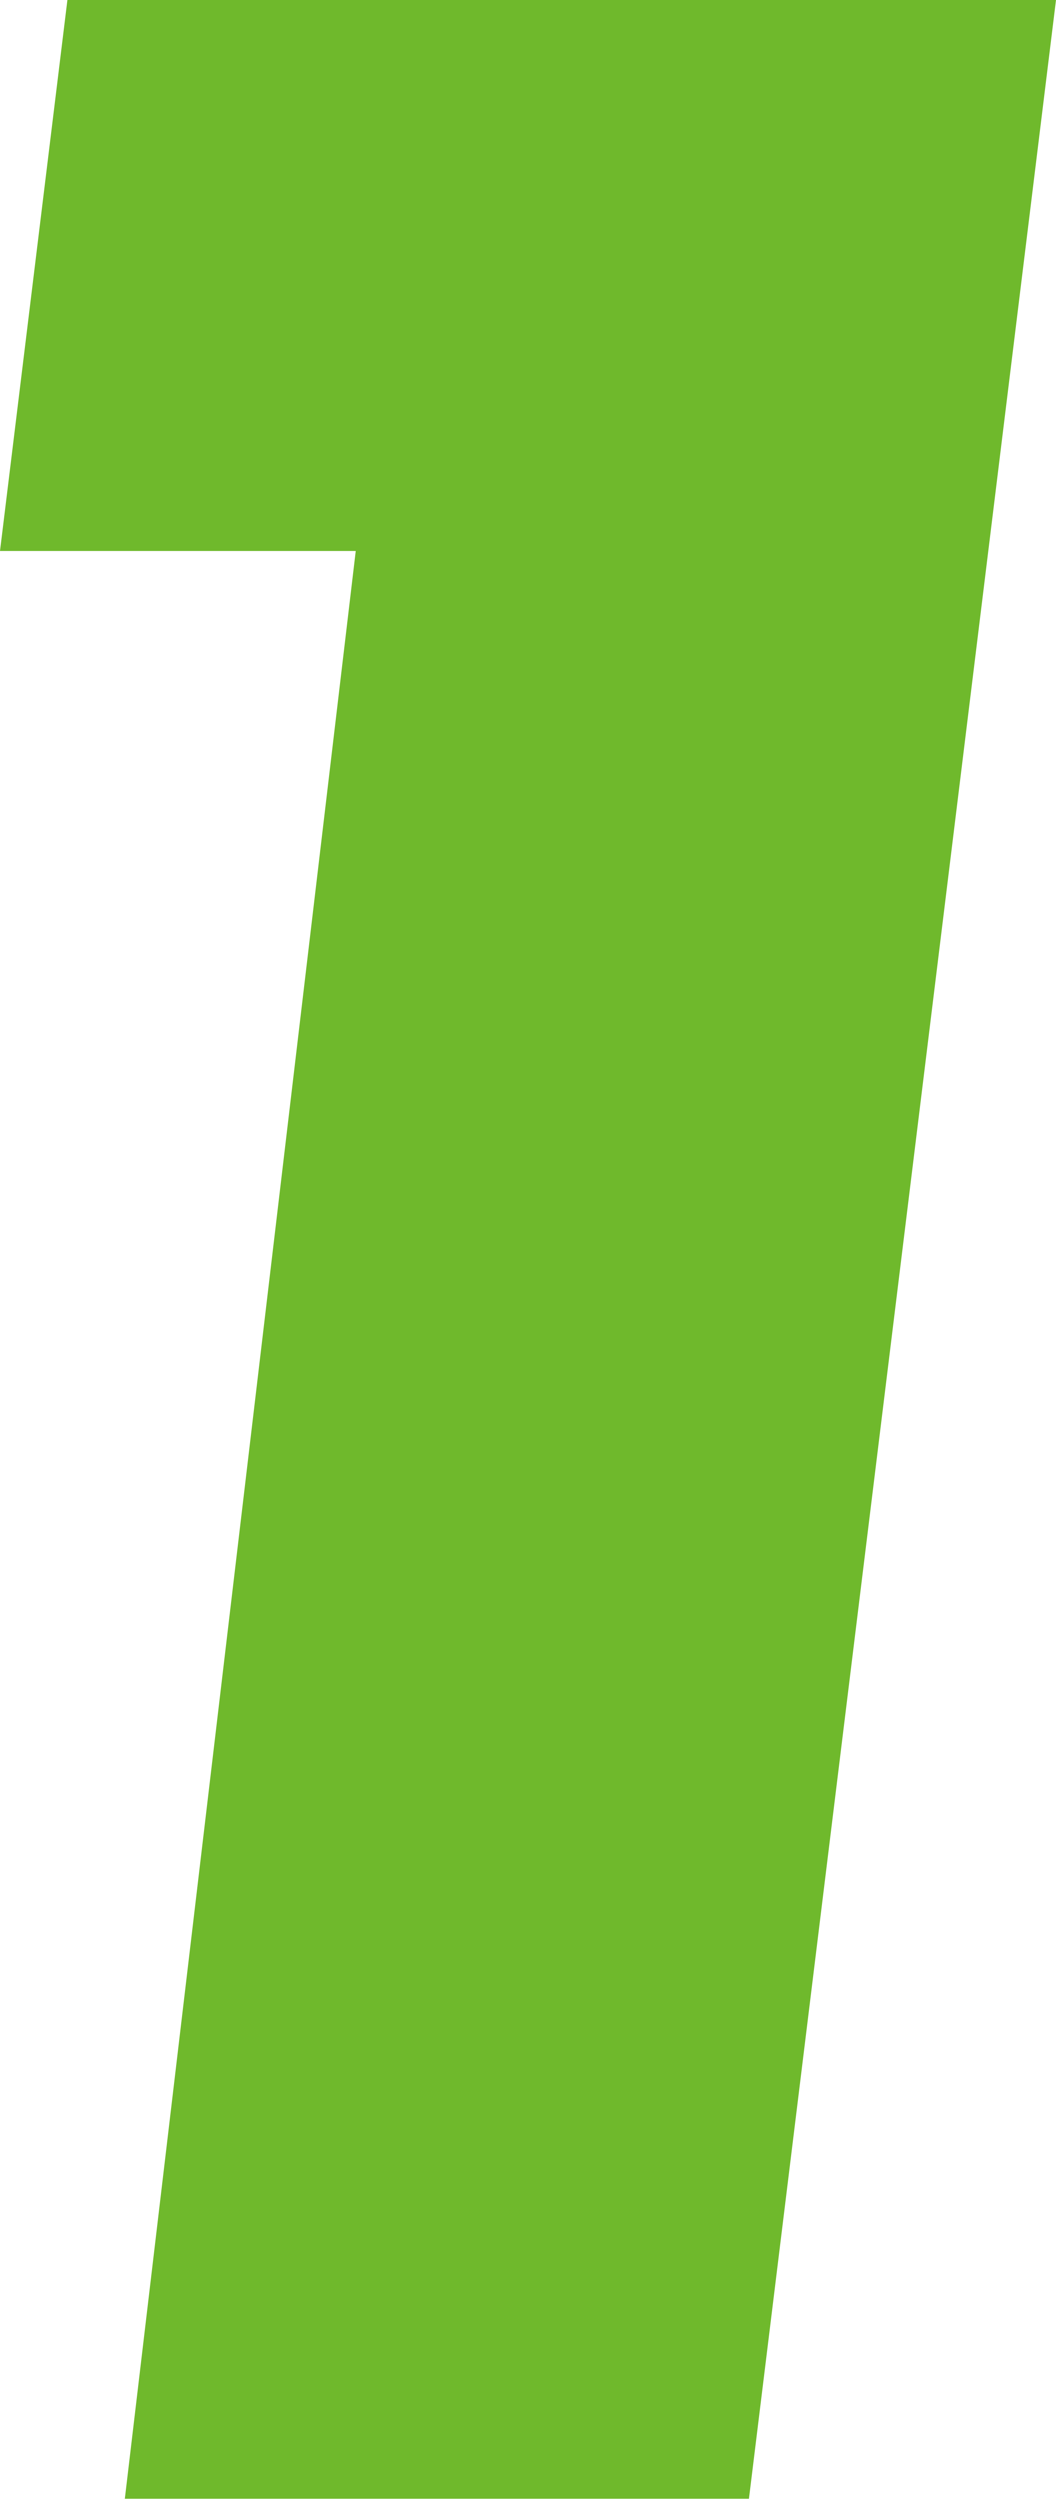
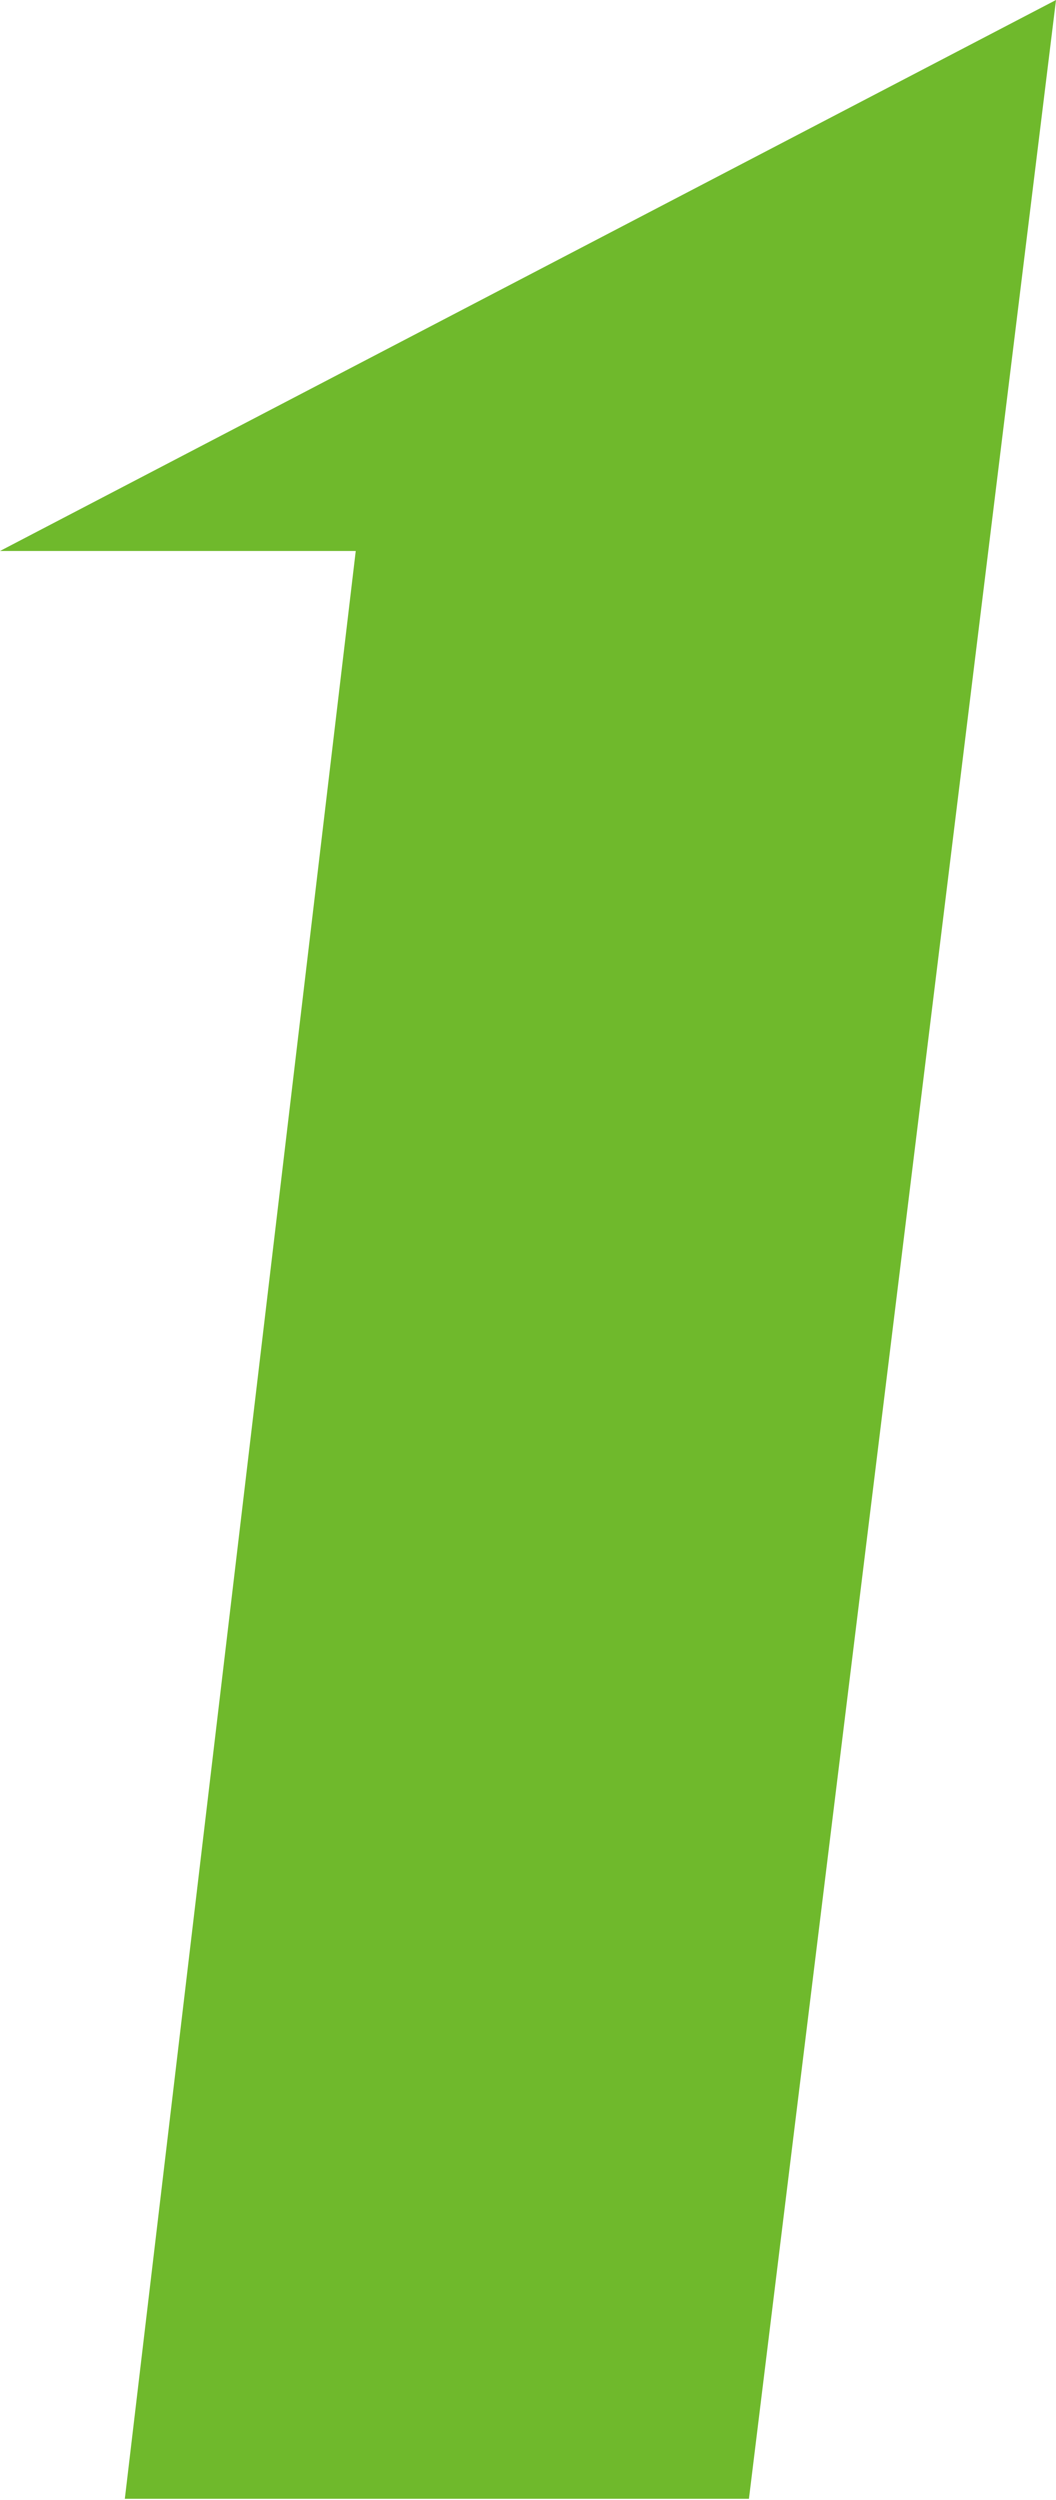
<svg xmlns="http://www.w3.org/2000/svg" viewBox="0 0 8.46 20.01">
  <defs>
    <style>.cls-1{fill:#6fb92c;}</style>
  </defs>
  <title>ico_reason01_01</title>
  <g id="レイヤー_2" data-name="レイヤー 2">
    <g id="ガイド">
-       <path class="cls-1" d="M8.46,0,6,20h-5L2.85,4.41H0L.54,0Z" />
+       <path class="cls-1" d="M8.46,0,6,20h-5L2.85,4.41H0Z" />
    </g>
  </g>
</svg>